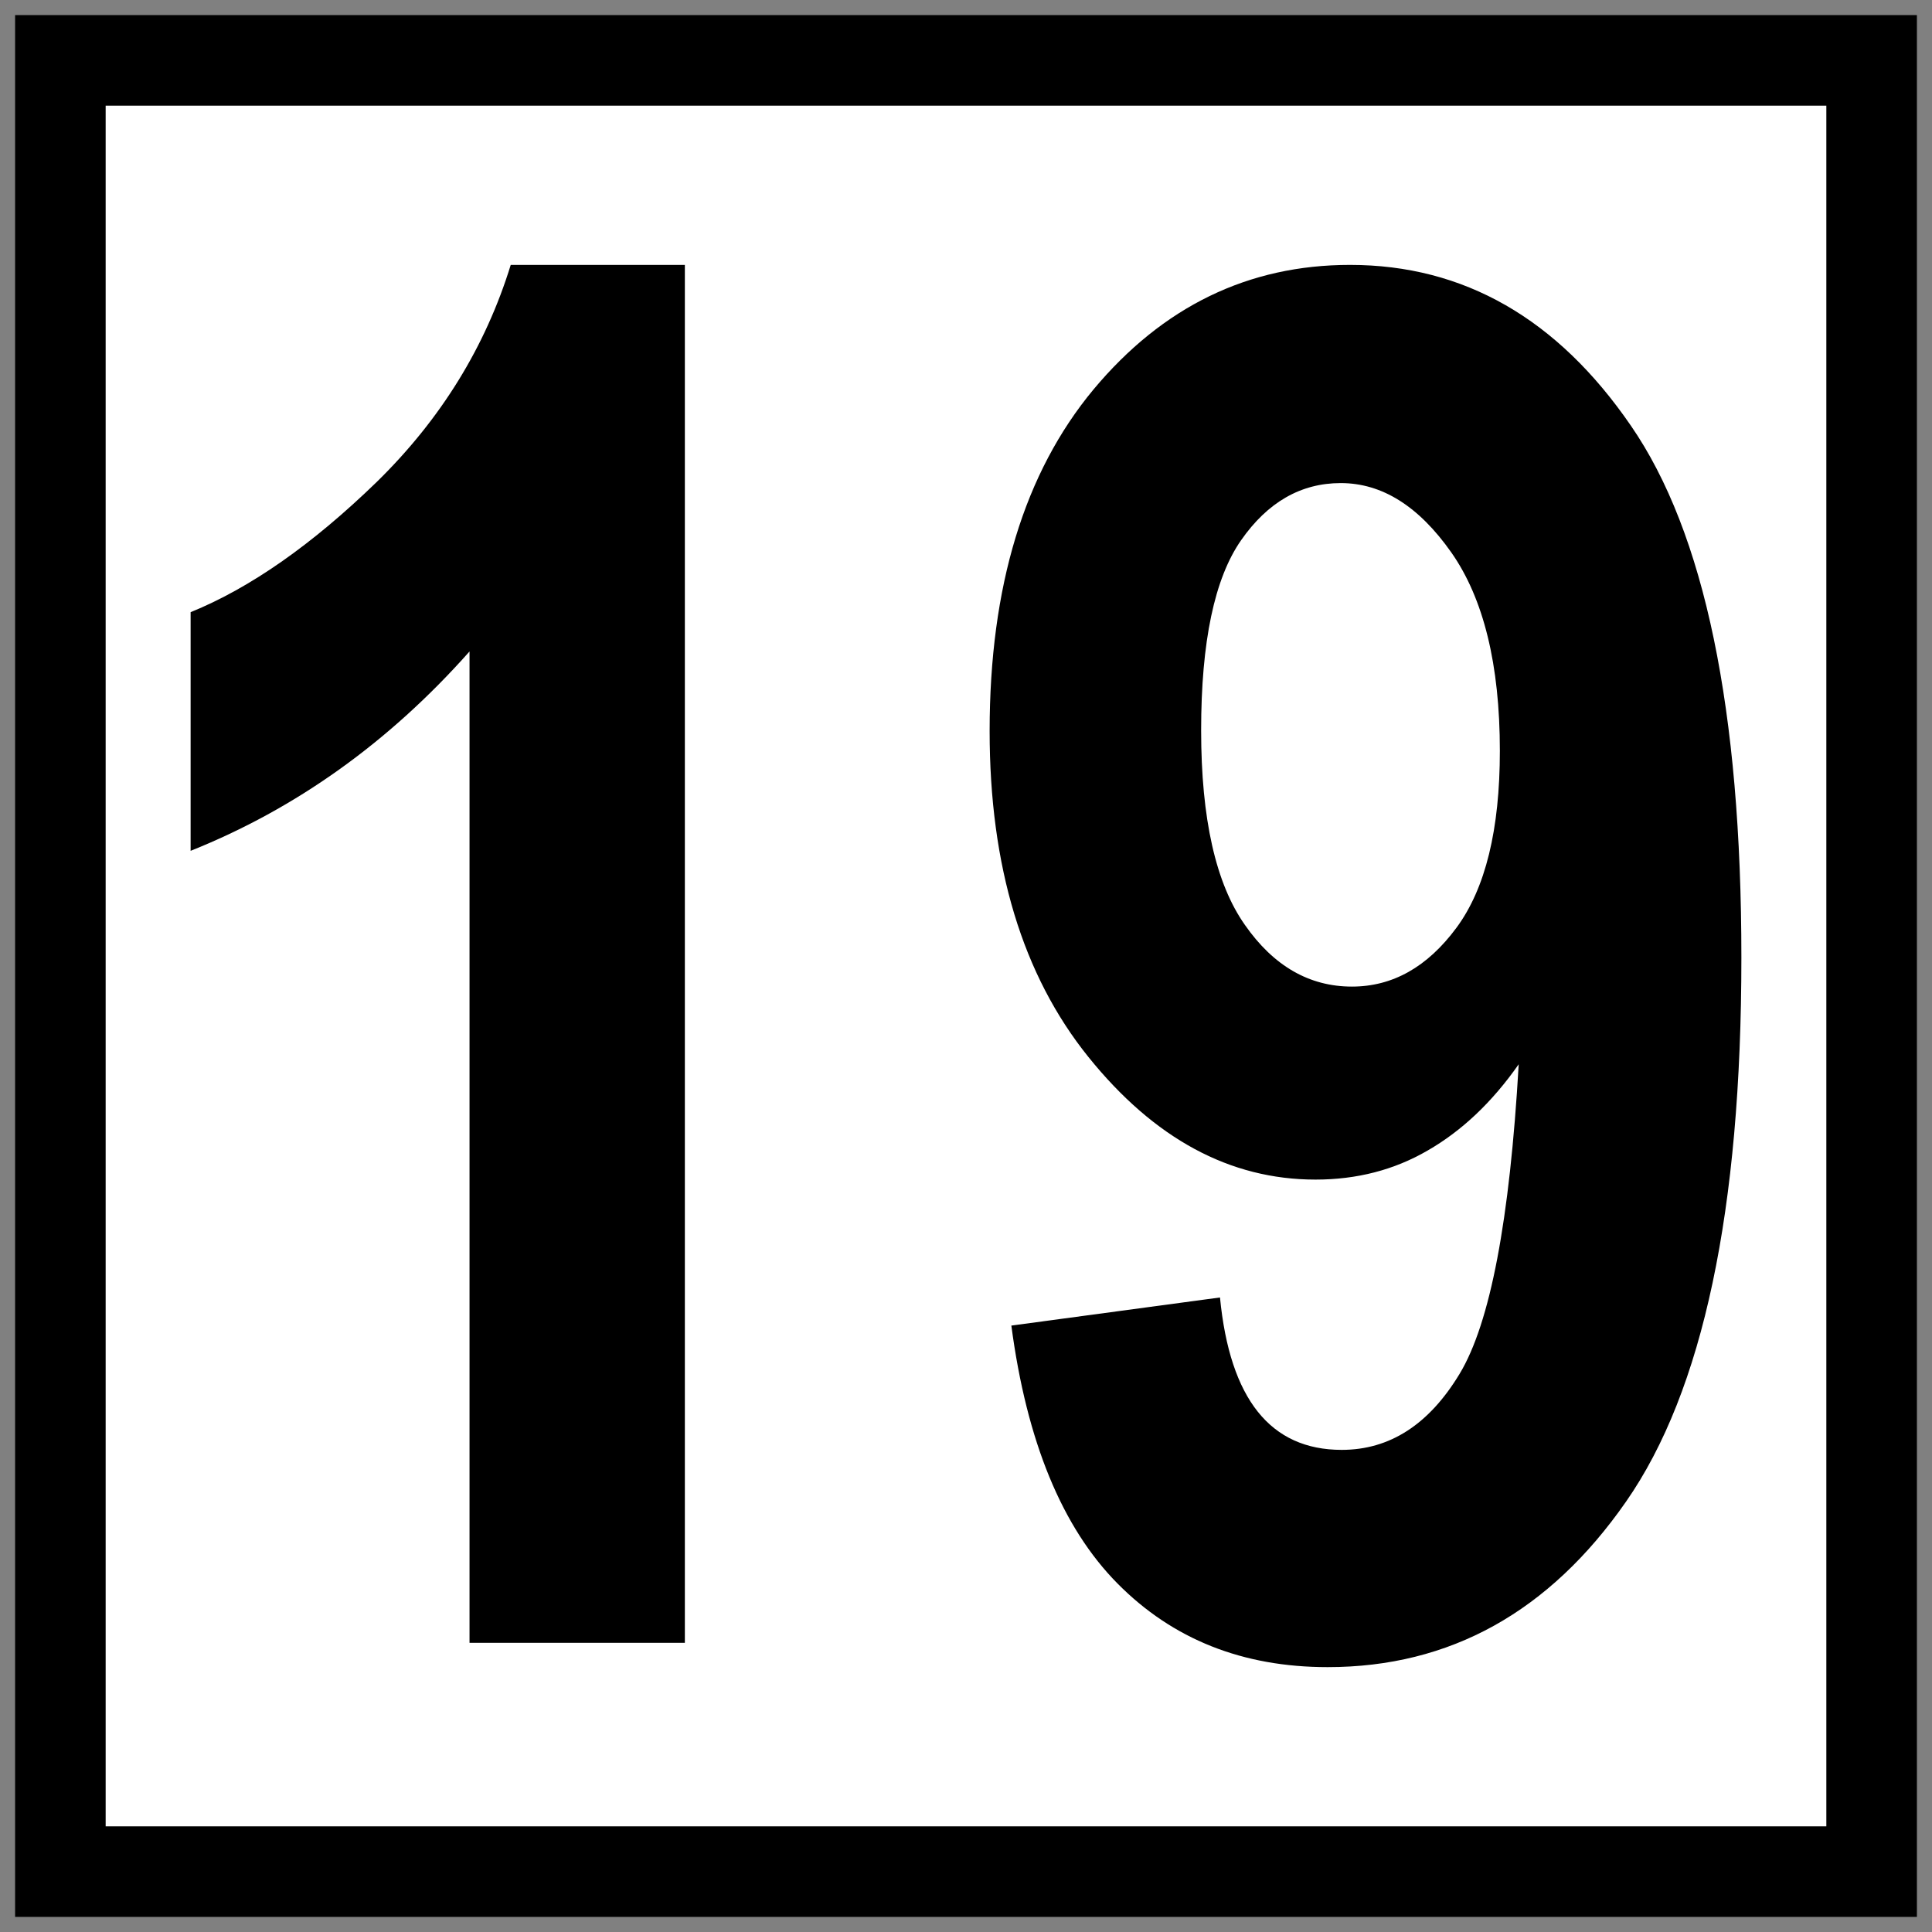
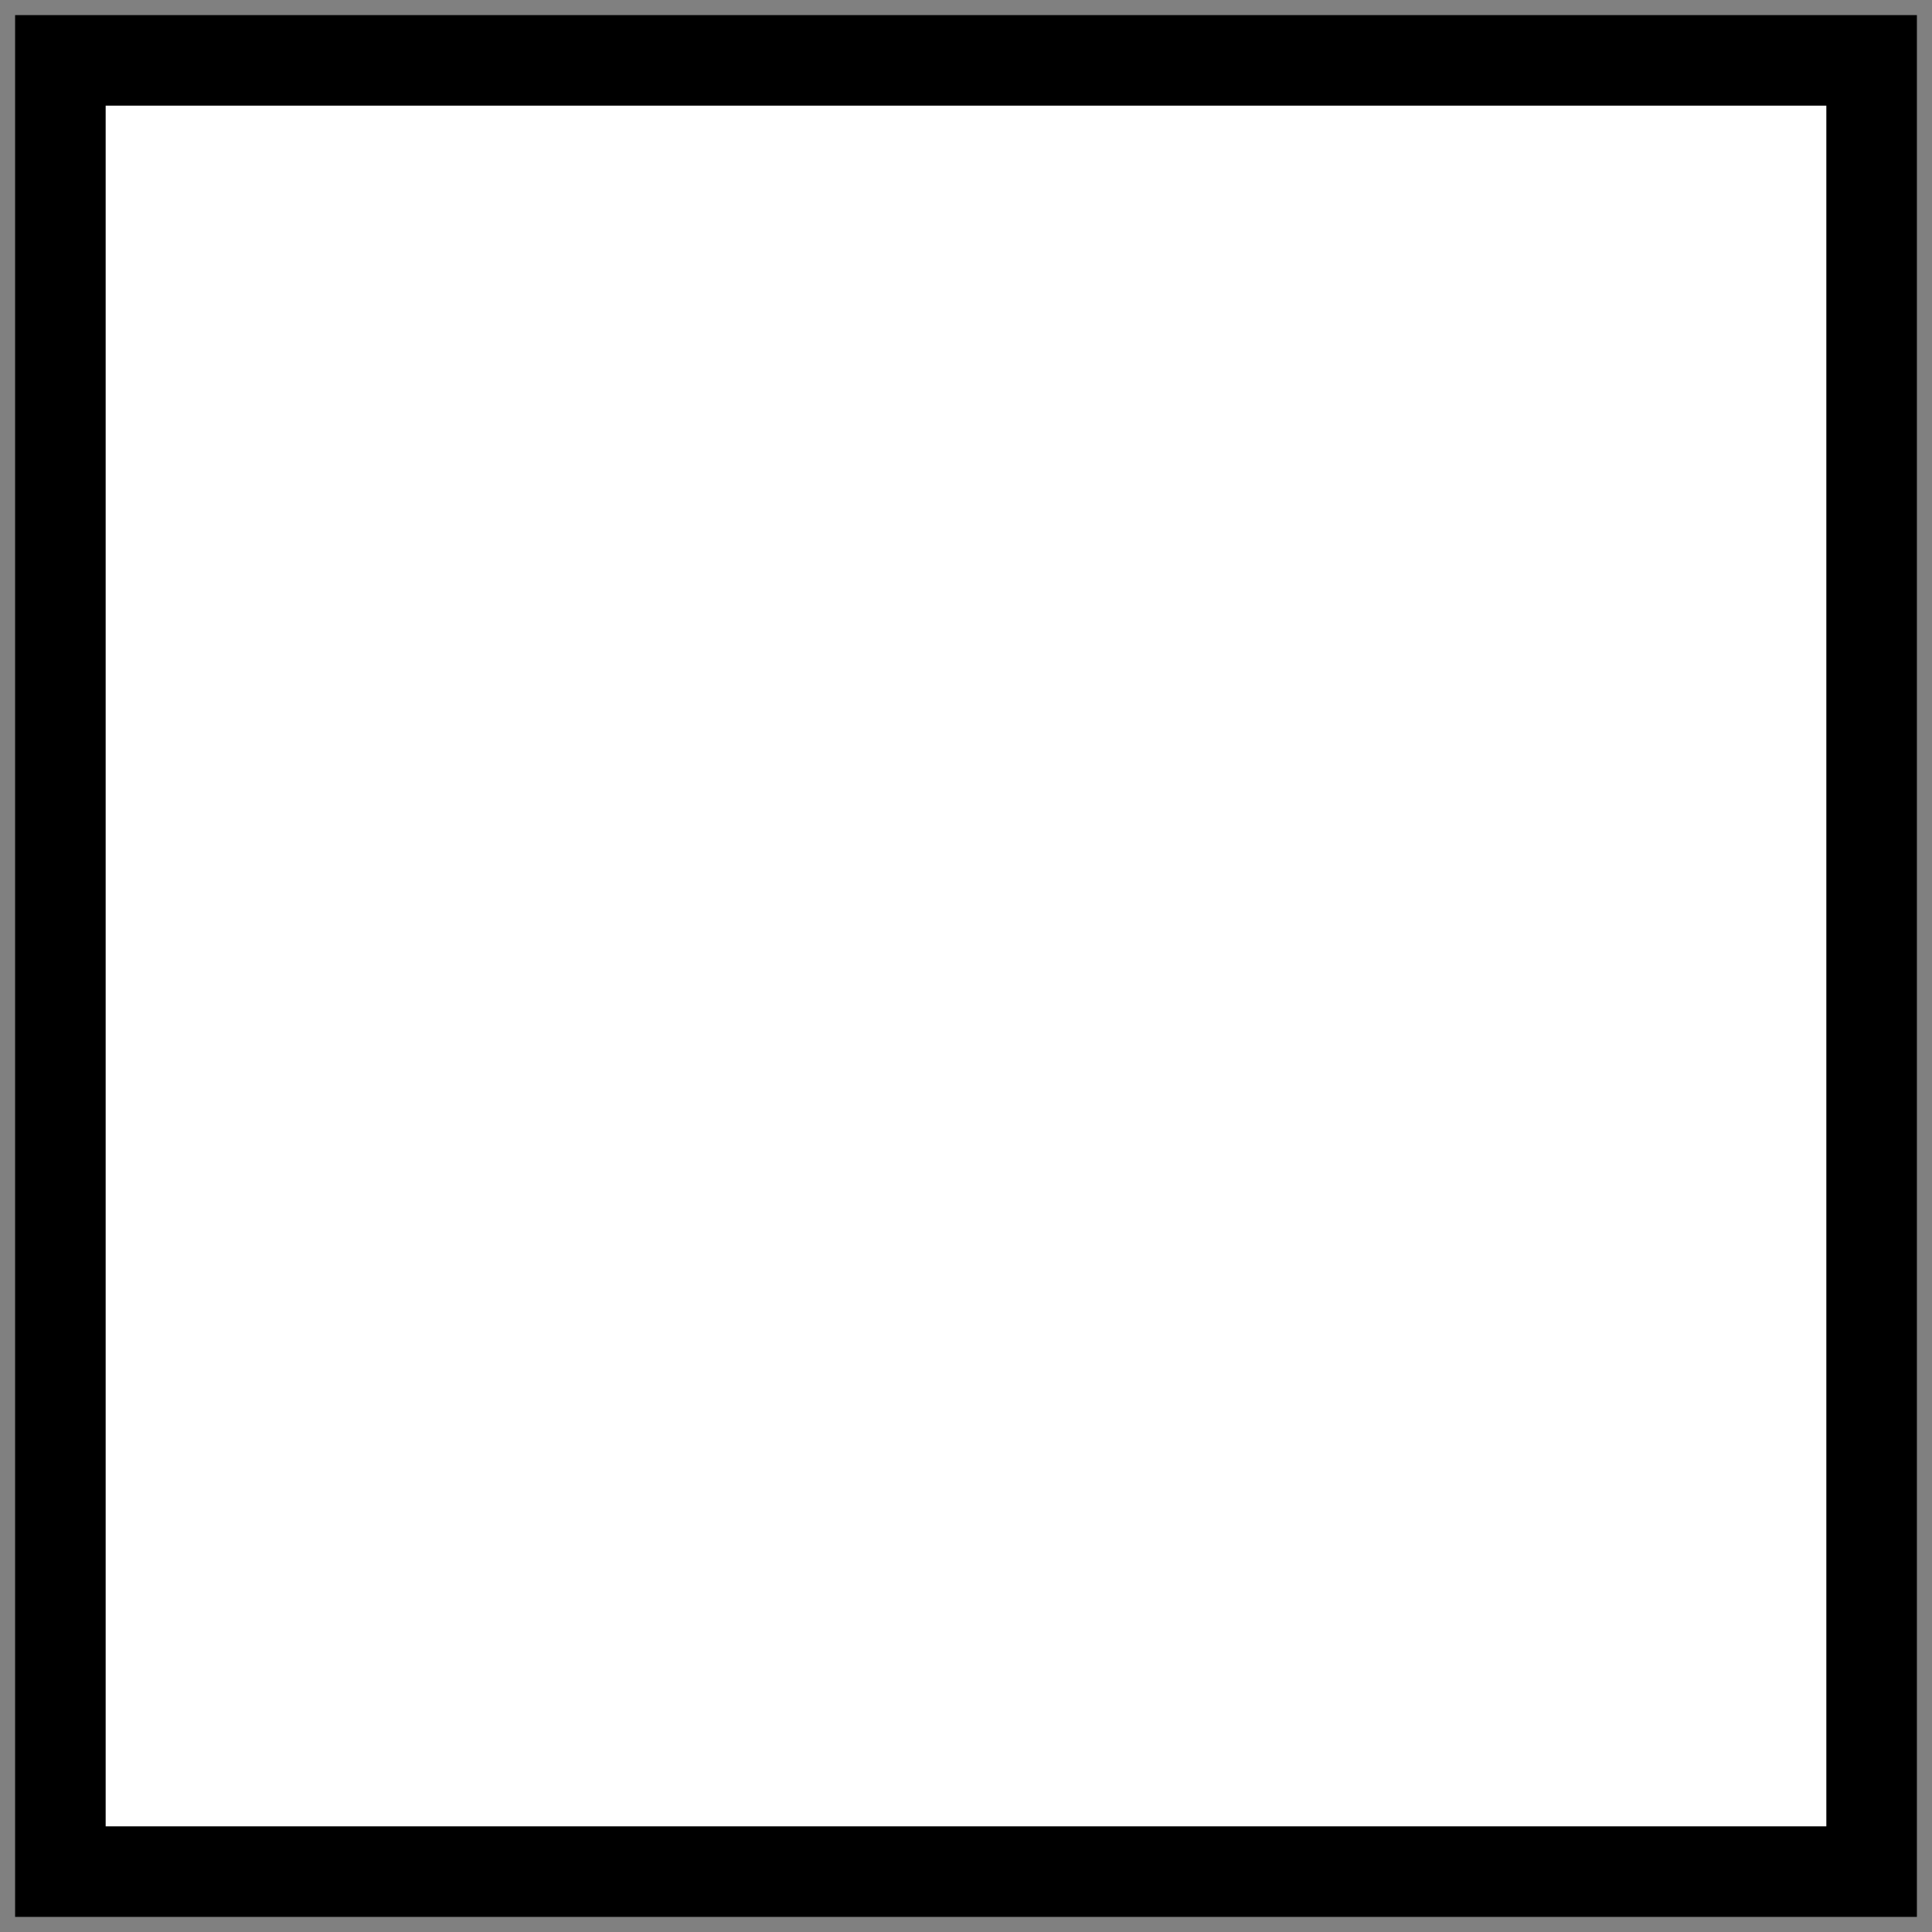
<svg xmlns="http://www.w3.org/2000/svg" xml:space="preserve" width="160mm" height="160mm" style="shape-rendering:geometricPrecision; text-rendering:geometricPrecision; image-rendering:optimizeQuality; fill-rule:evenodd; clip-rule:evenodd" viewBox="0 0 160 160">
  <rect x="0" y="0" width="160" height="160" fill="#808080" stroke="none" />
  <defs>
    <style type="text/css">
   
    .str0 {stroke:black;stroke-width:7.5}
    .fil0 {fill:white}
    .fil1 {fill:black;fill-rule:nonzero}
   
  </style>
  </defs>
  <g id="Capa_x0020_1">
    <rect class="fil0 str0" x="5" y="5" width="150" height="150" />
-     <path class="fil1" d="M56.717 136.052l-17.833 0 0 -82.1c-6.668,7.514 -14.367,13.018 -23.098,16.51l0 -19.764c4.948,-2.011 10.081,-5.609 15.425,-10.795 5.318,-5.212 8.996,-11.192 11.086,-17.965l14.42 0 0 114.115zm27.04 -26.273l17.277 -2.328c0.82,8.414 4.18,12.621 10.081,12.621 3.969,0 7.223,-2.09 9.763,-6.297 2.54,-4.207 4.154,-12.753 4.895,-25.638 -2.223,3.175 -4.736,5.53 -7.541,7.144 -2.778,1.614 -5.874,2.408 -9.287,2.408 -7.091,0 -13.361,-3.387 -18.812,-10.16 -5.45,-6.773 -8.176,-15.769 -8.176,-26.988 0,-11.986 2.884,-21.405 8.599,-28.284 5.742,-6.879 12.832,-10.319 21.246,-10.319 9.419,0 17.172,4.445 23.257,13.309 6.112,8.864 9.155,23.548 9.155,44.053 0,20.902 -3.175,35.904 -9.552,45.059 -6.35,9.128 -14.579,13.705 -24.712,13.705 -7.038,0 -12.832,-2.302 -17.41,-6.932 -4.577,-4.63 -7.514,-11.748 -8.784,-21.352zm40.455 -47.599c0,-7.144 -1.349,-12.621 -4.022,-16.431 -2.699,-3.837 -5.741,-5.742 -9.155,-5.742 -3.307,0 -6.059,1.587 -8.255,4.736 -2.196,3.148 -3.307,8.387 -3.307,15.743 0,7.329 1.217,12.7 3.625,16.113 2.381,3.413 5.345,5.106 8.864,5.106 3.36,0 6.244,-1.614 8.652,-4.868 2.408,-3.254 3.598,-8.149 3.598,-14.658z" />
  </g>
</svg>